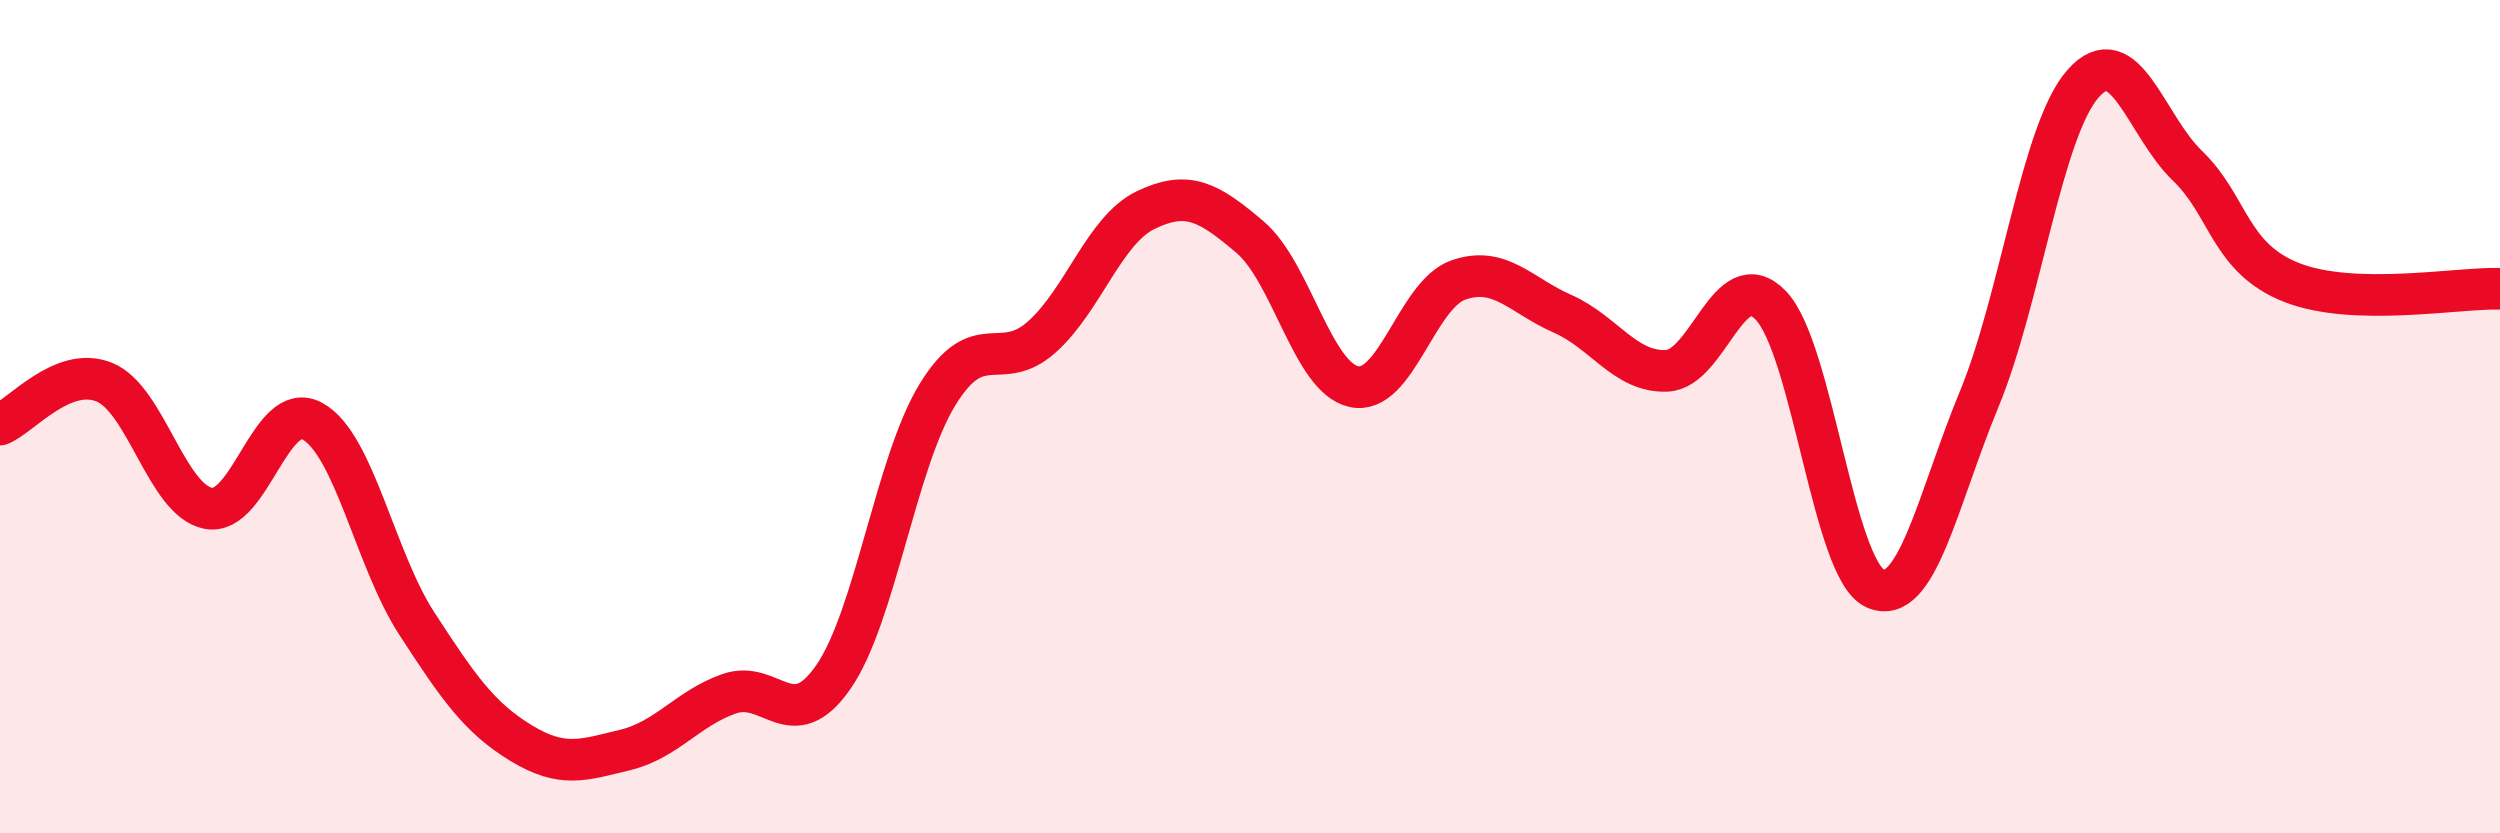
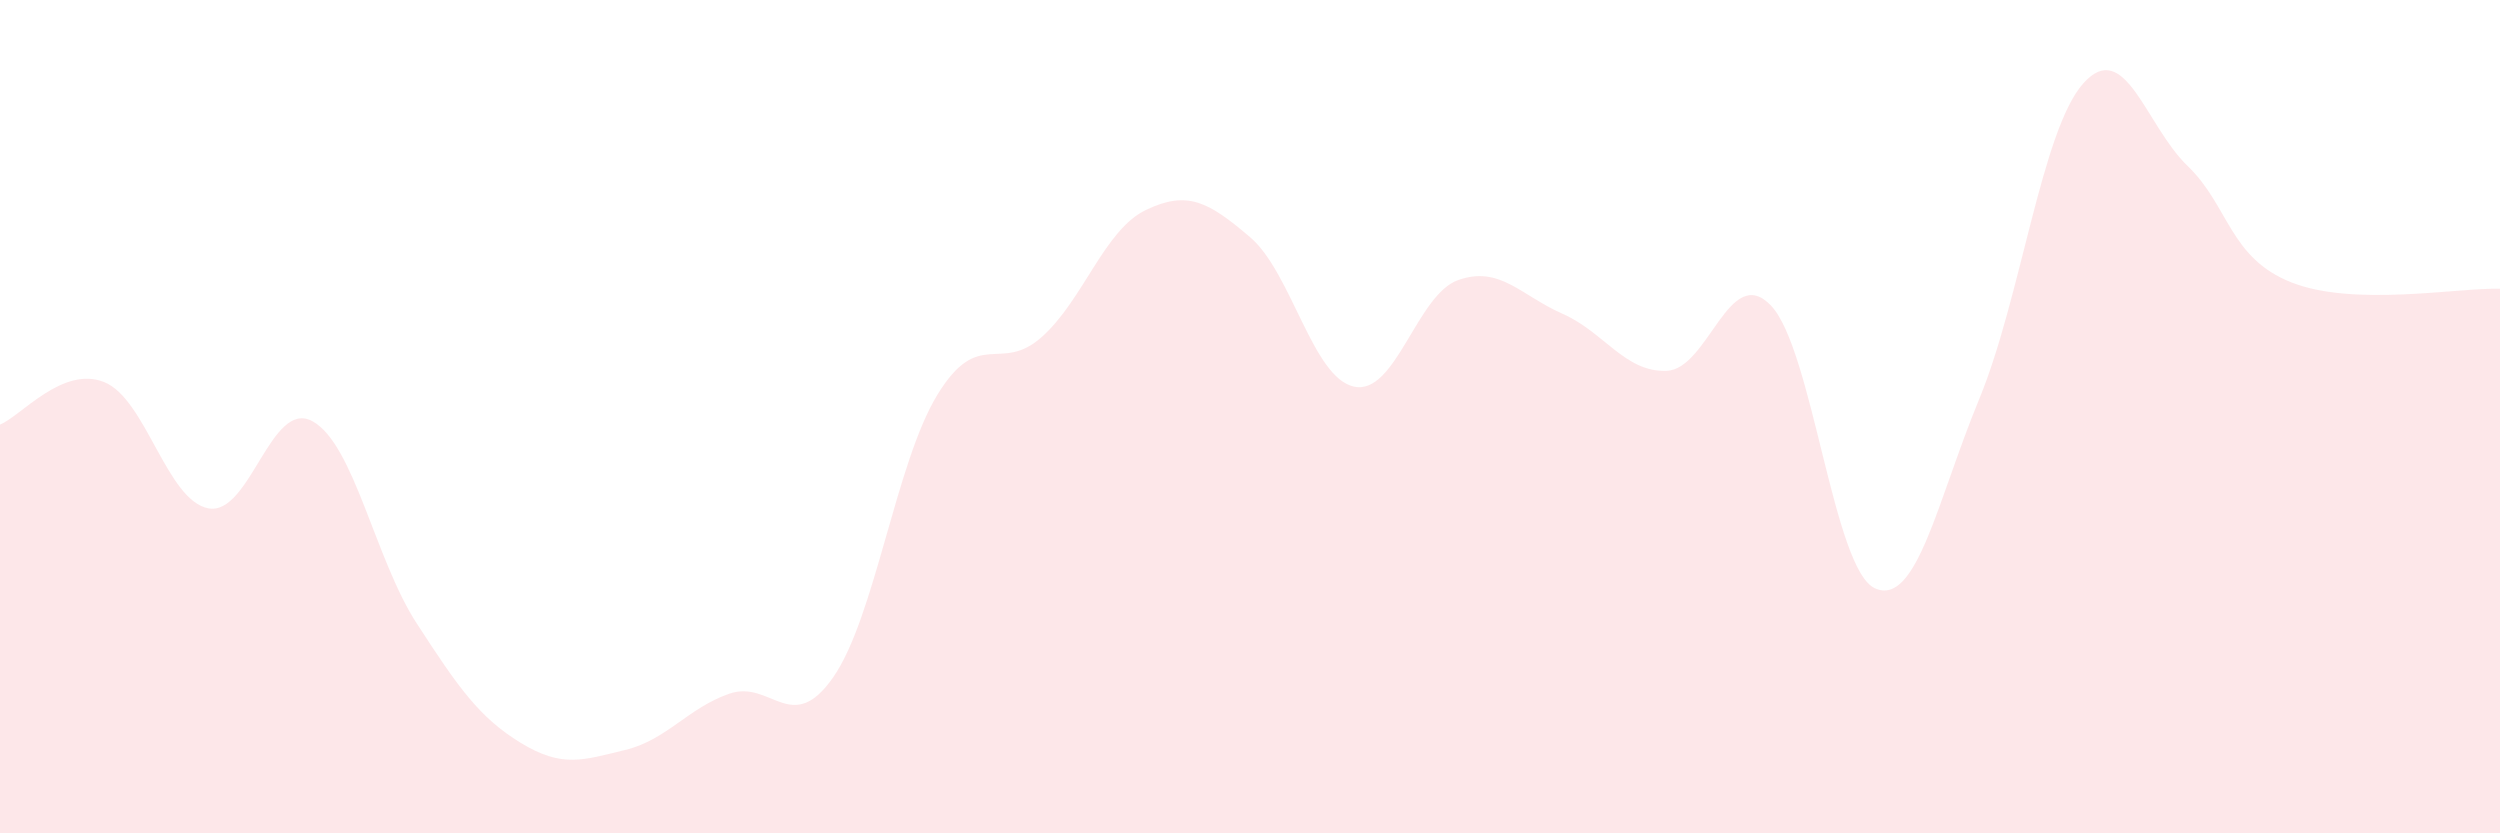
<svg xmlns="http://www.w3.org/2000/svg" width="60" height="20" viewBox="0 0 60 20">
  <path d="M 0,10.19 C 0.5,9.99 1.5,8.77 2.5,9.17 C 3.5,9.57 4,12.01 5,12.2 C 6,12.39 6.5,9.56 7.5,10.11 C 8.5,10.66 9,13.42 10,14.96 C 11,16.5 11.5,17.22 12.5,17.83 C 13.5,18.44 14,18.24 15,18 C 16,17.76 16.5,17 17.5,16.65 C 18.5,16.3 19,17.69 20,16.25 C 21,14.81 21.5,11.1 22.5,9.47 C 23.5,7.84 24,8.98 25,8.09 C 26,7.2 26.5,5.52 27.5,5.04 C 28.5,4.56 29,4.84 30,5.69 C 31,6.54 31.5,9.07 32.5,9.28 C 33.5,9.49 34,7.07 35,6.72 C 36,6.37 36.5,7.09 37.5,7.53 C 38.5,7.97 39,8.94 40,8.9 C 41,8.86 41.5,6.29 42.5,7.33 C 43.5,8.37 44,13.67 45,14.12 C 46,14.57 46.5,12 47.5,9.58 C 48.5,7.16 49,3.12 50,2 C 51,0.88 51.5,3.02 52.5,3.98 C 53.5,4.94 53.5,6.19 55,6.78 C 56.5,7.37 59,6.9 60,6.93L60 20L0 20Z" fill="#EB0A25" opacity="0.1" stroke-linecap="round" stroke-linejoin="round" />
-   <path d="M 0,10.19 C 0.5,9.99 1.5,8.77 2.5,9.17 C 3.5,9.57 4,12.01 5,12.2 C 6,12.39 6.5,9.56 7.5,10.11 C 8.5,10.66 9,13.42 10,14.96 C 11,16.5 11.5,17.22 12.5,17.83 C 13.5,18.44 14,18.24 15,18 C 16,17.76 16.5,17 17.5,16.65 C 18.5,16.3 19,17.69 20,16.25 C 21,14.81 21.5,11.1 22.5,9.47 C 23.5,7.84 24,8.98 25,8.09 C 26,7.2 26.5,5.52 27.5,5.04 C 28.5,4.56 29,4.84 30,5.69 C 31,6.54 31.5,9.07 32.5,9.28 C 33.5,9.49 34,7.07 35,6.72 C 36,6.37 36.5,7.09 37.5,7.53 C 38.5,7.97 39,8.94 40,8.9 C 41,8.86 41.5,6.29 42.5,7.33 C 43.5,8.37 44,13.67 45,14.12 C 46,14.57 46.5,12 47.5,9.58 C 48.5,7.16 49,3.12 50,2 C 51,0.88 51.5,3.02 52.5,3.98 C 53.5,4.94 53.5,6.19 55,6.78 C 56.5,7.37 59,6.9 60,6.93" stroke="#EB0A25" stroke-width="1" fill="none" stroke-linecap="round" stroke-linejoin="round" />
</svg>